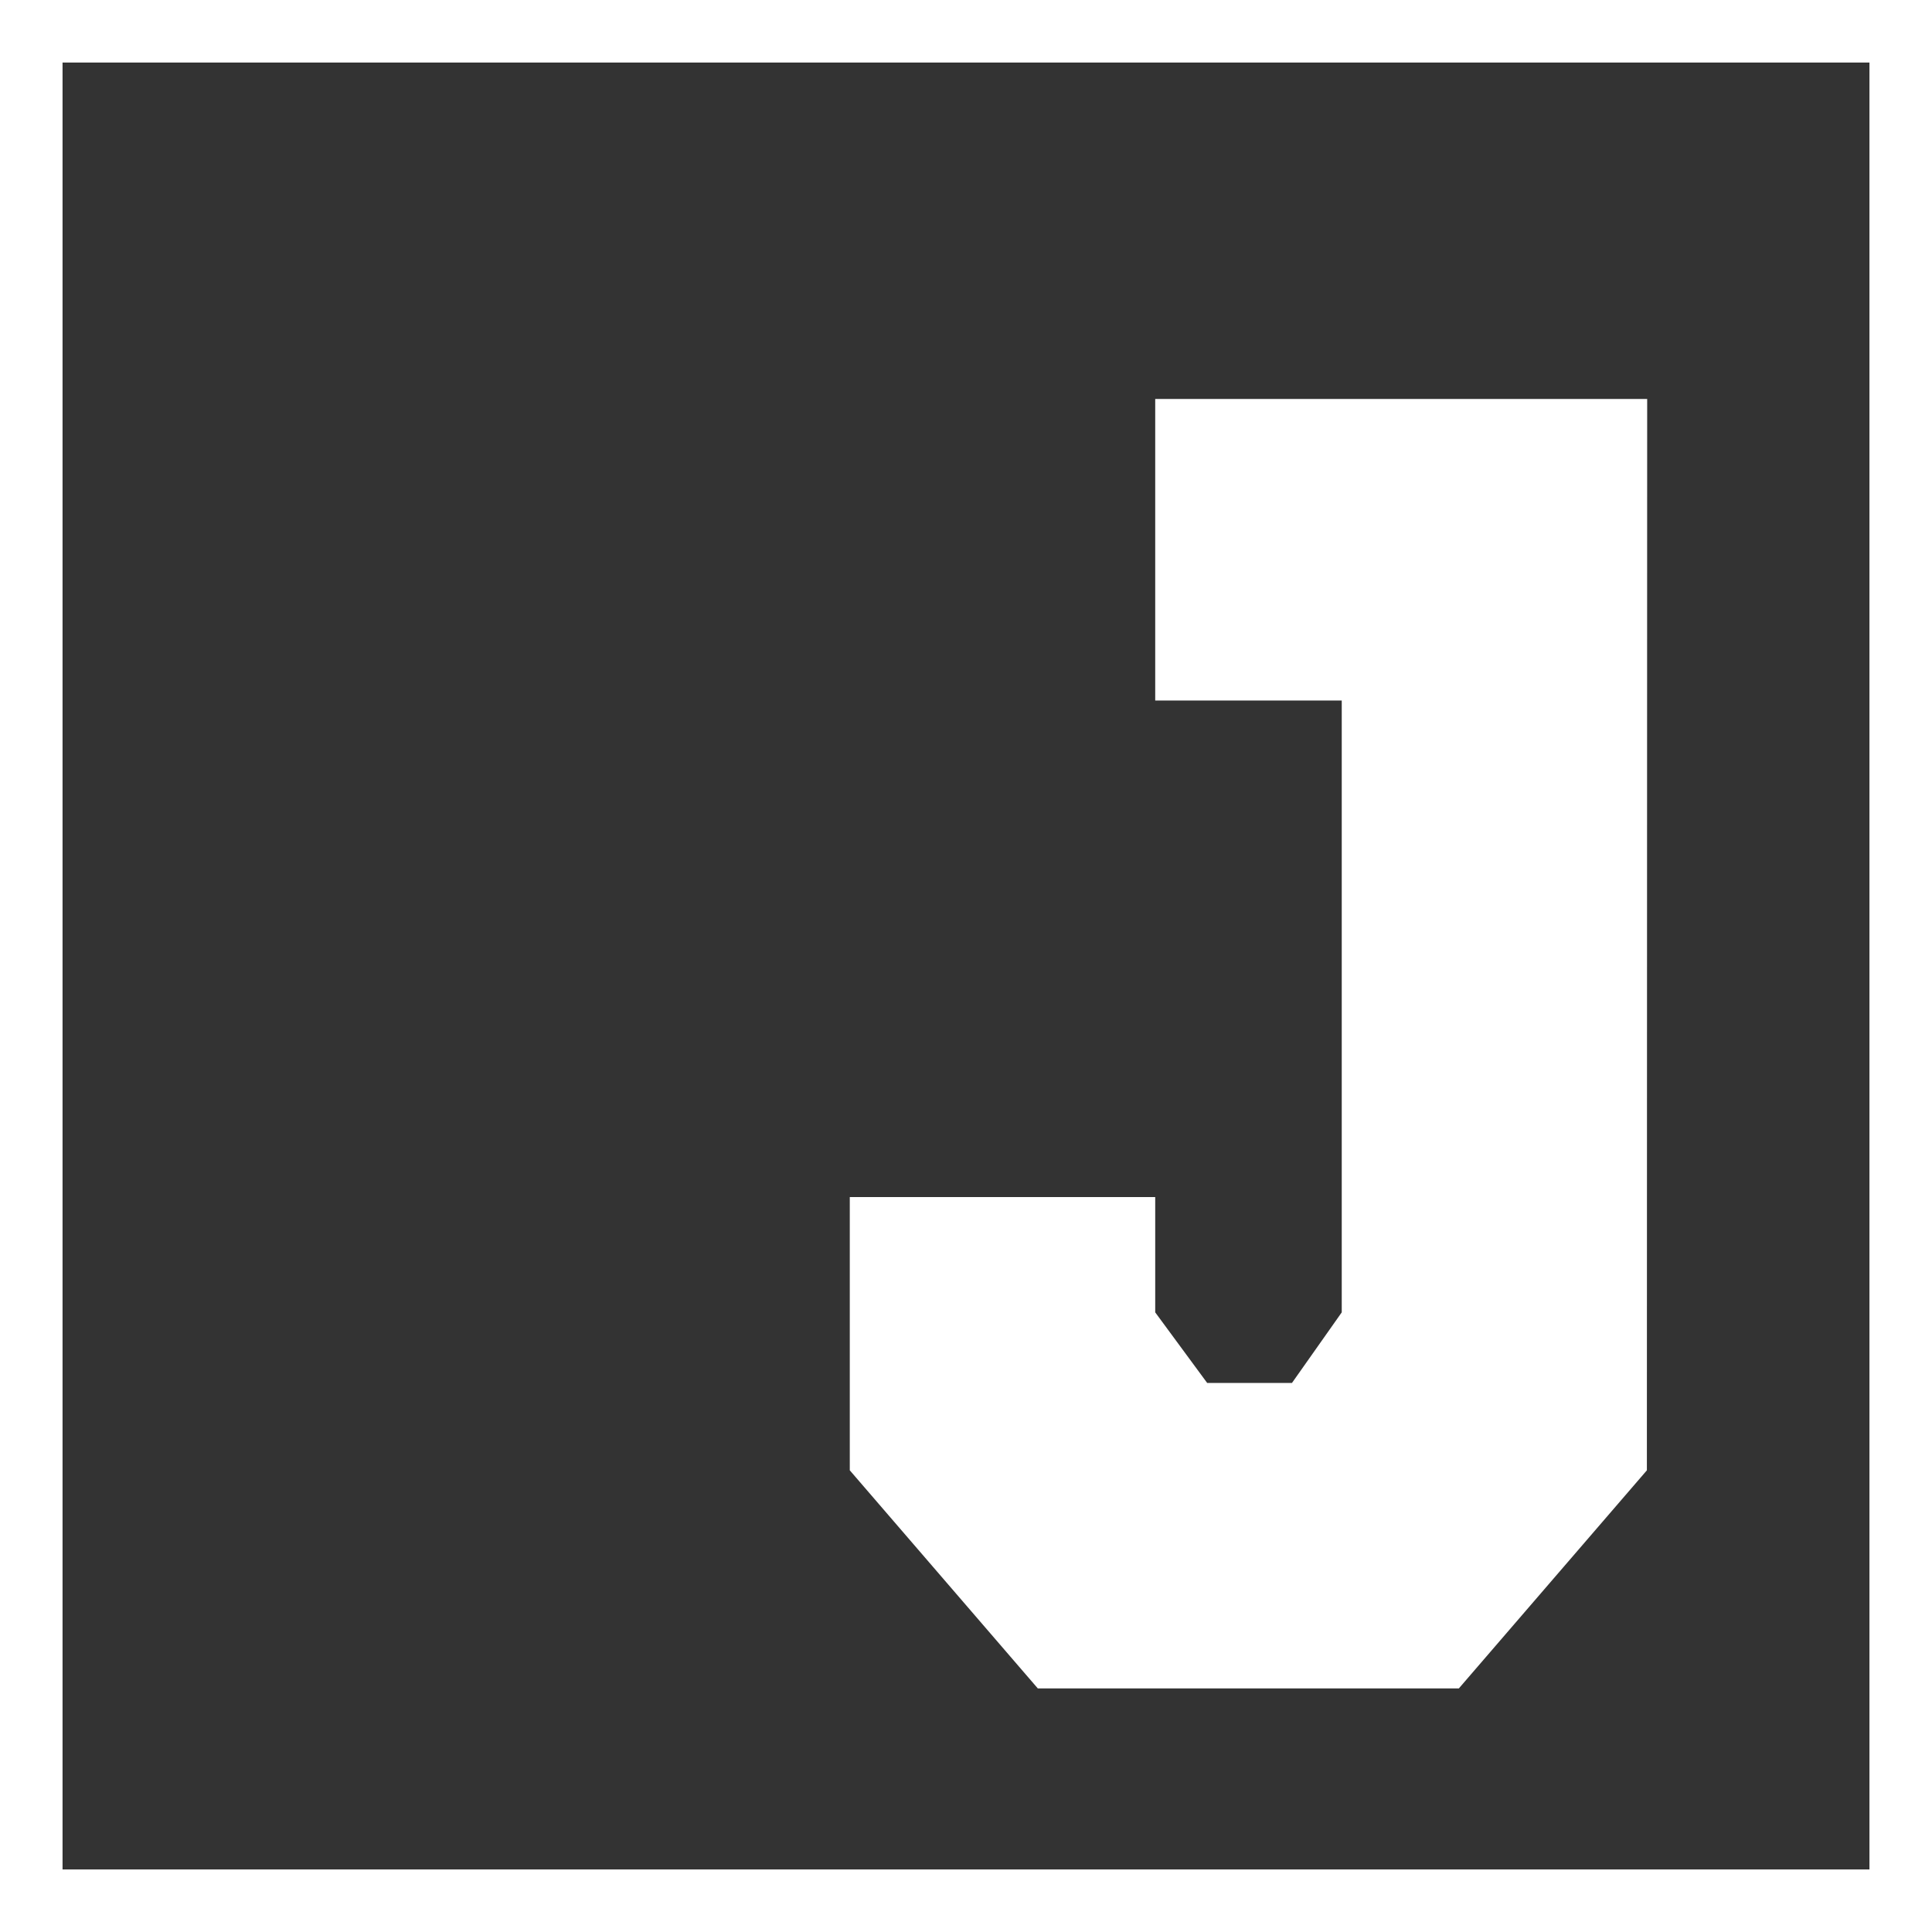
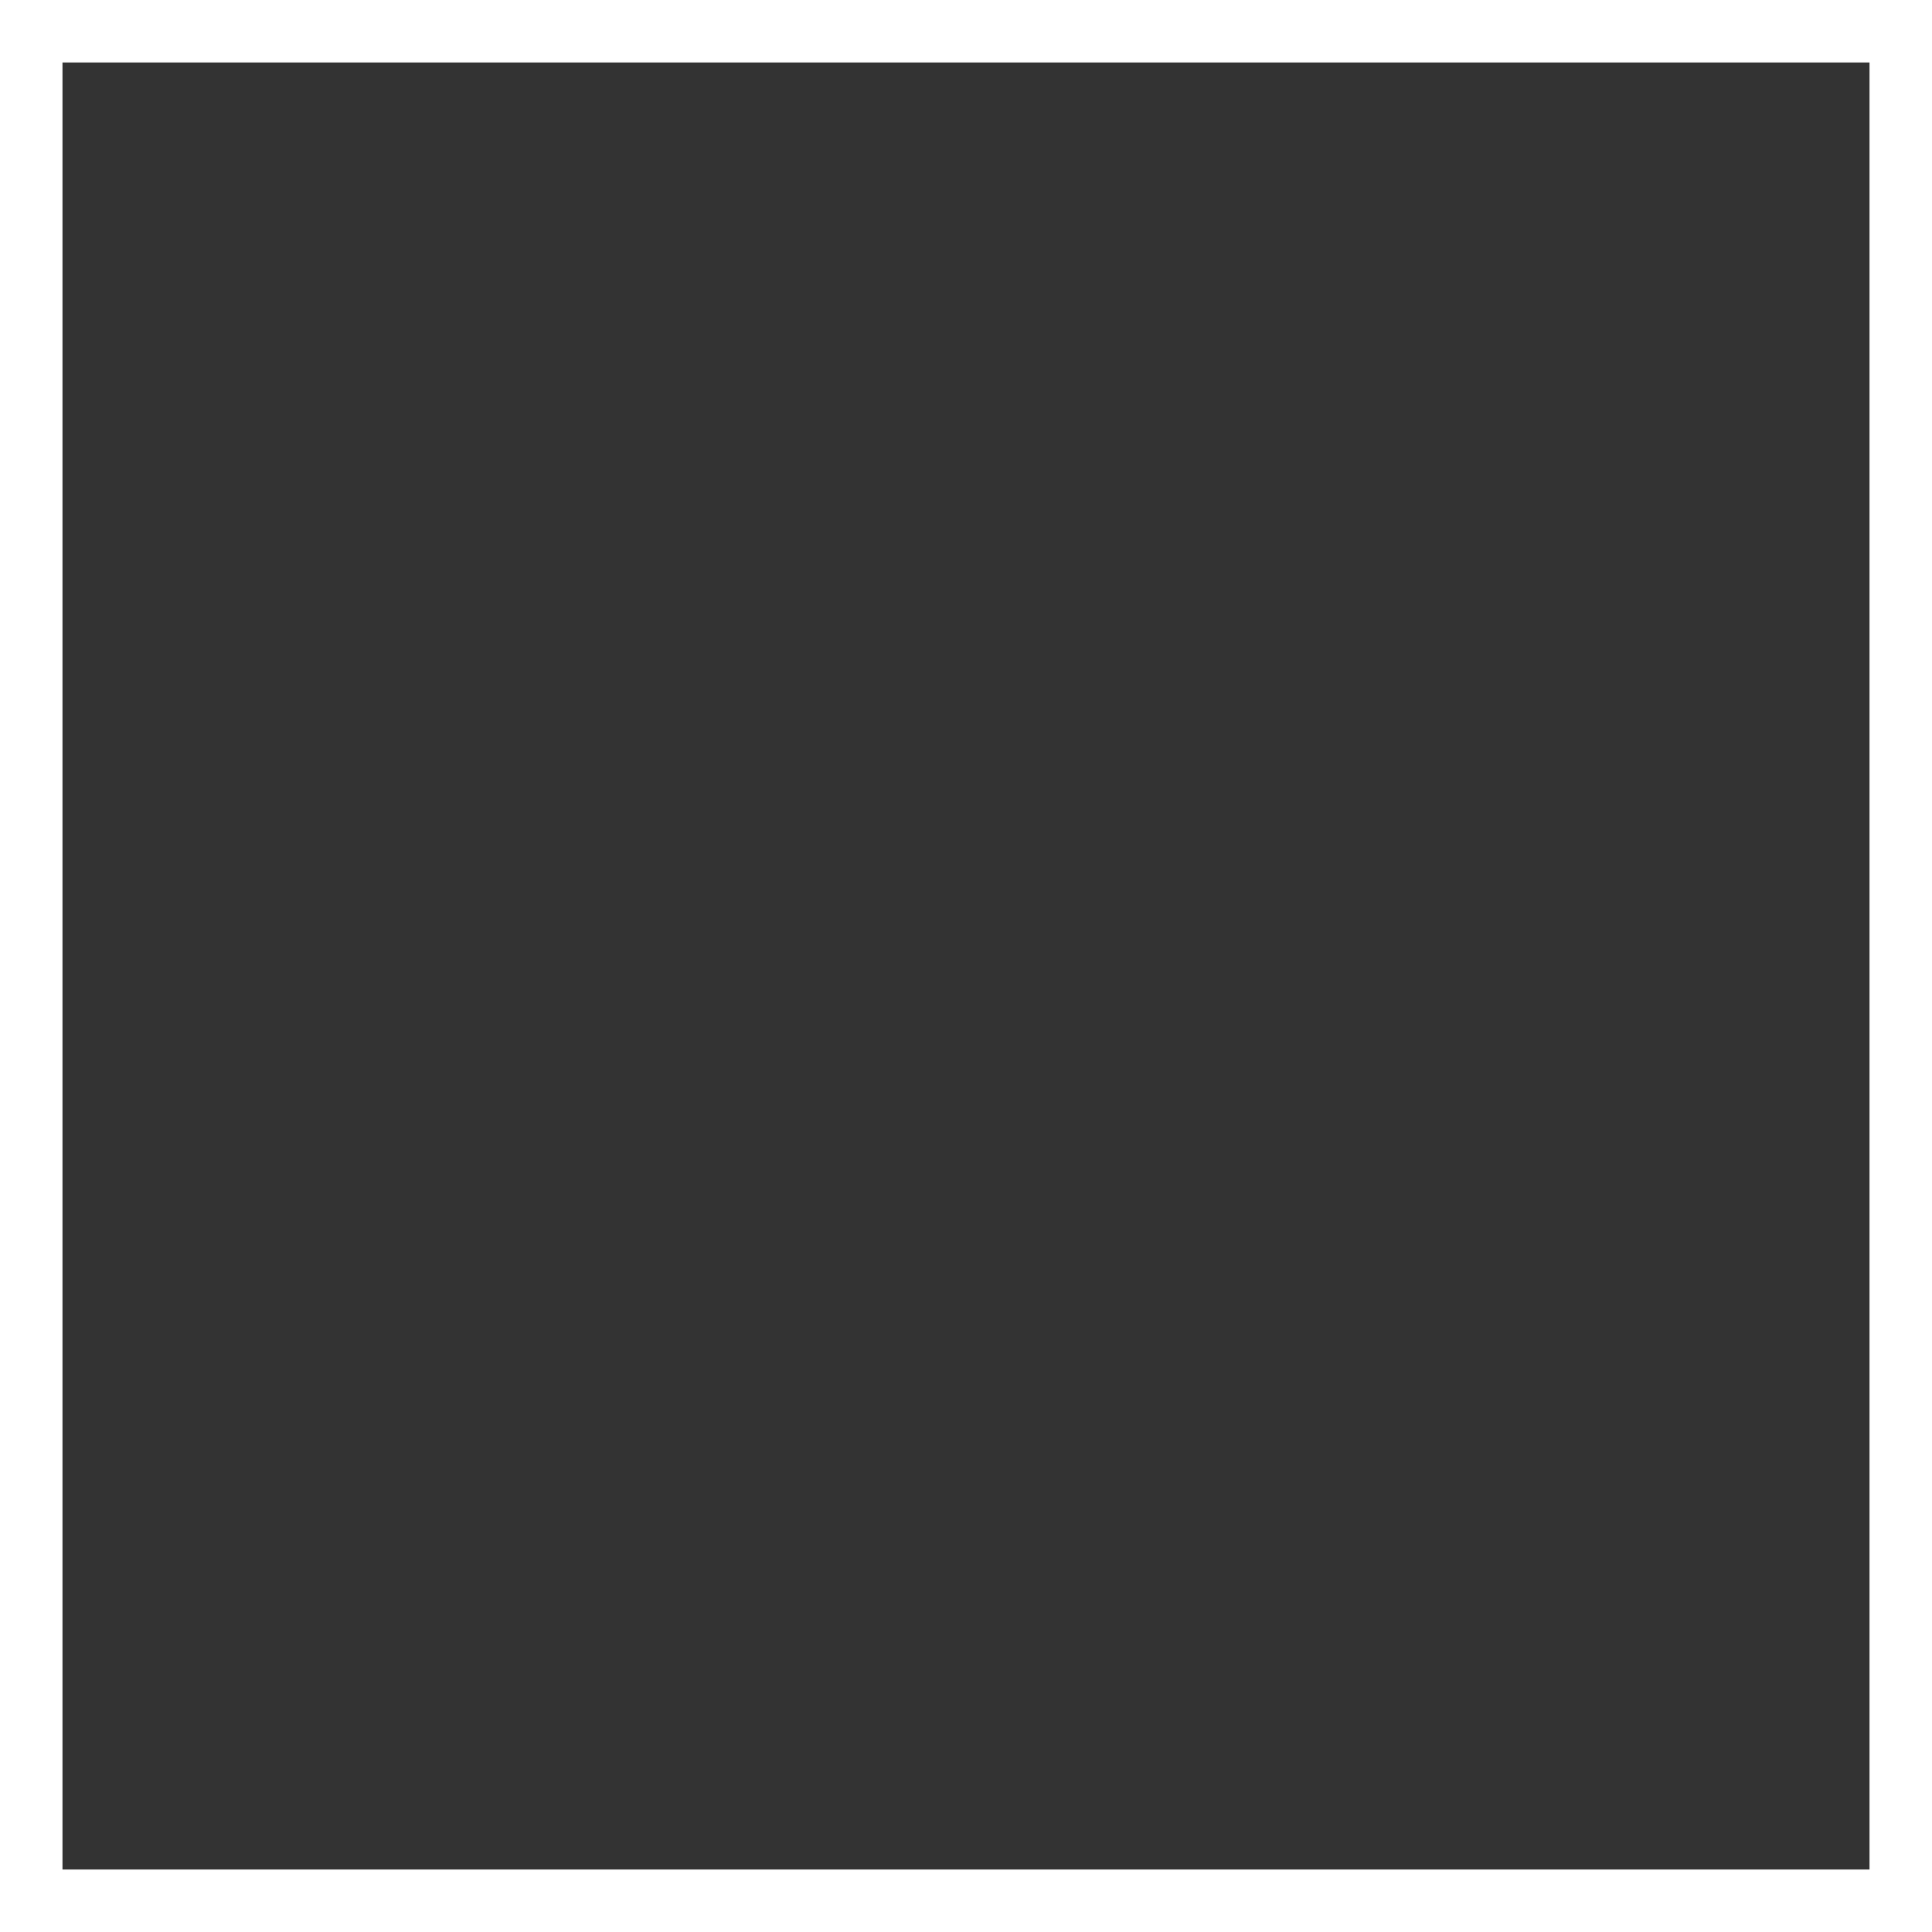
<svg xmlns="http://www.w3.org/2000/svg" id="Layer_1" data-name="Layer 1" viewBox="0 0 194 194">
  <rect x="0" y="0" width="194" height="194" fill="#333333" stroke="none" />
  <defs>
    <style>.cls-1{fill:#fff;}</style>
  </defs>
  <polygon class="cls-1" points="194.16 194.16 -0.16 194.16 -0.16 -0.16 42.15 -0.16 42.15 6.28 6.28 6.28 6.28 187.72 187.72 187.72 187.72 6.28 42.15 6.28 42.15 -0.16 194.16 -0.16 194.16 194.16" />
-   <path class="cls-1" d="M165.37,147.64l-18.88,21.9H104.21l-18.88-21.9V120.2H116v11.58l5.22,7.09h8.51l5-7.09V70.34H116V40.06h49.4Z" />
</svg>